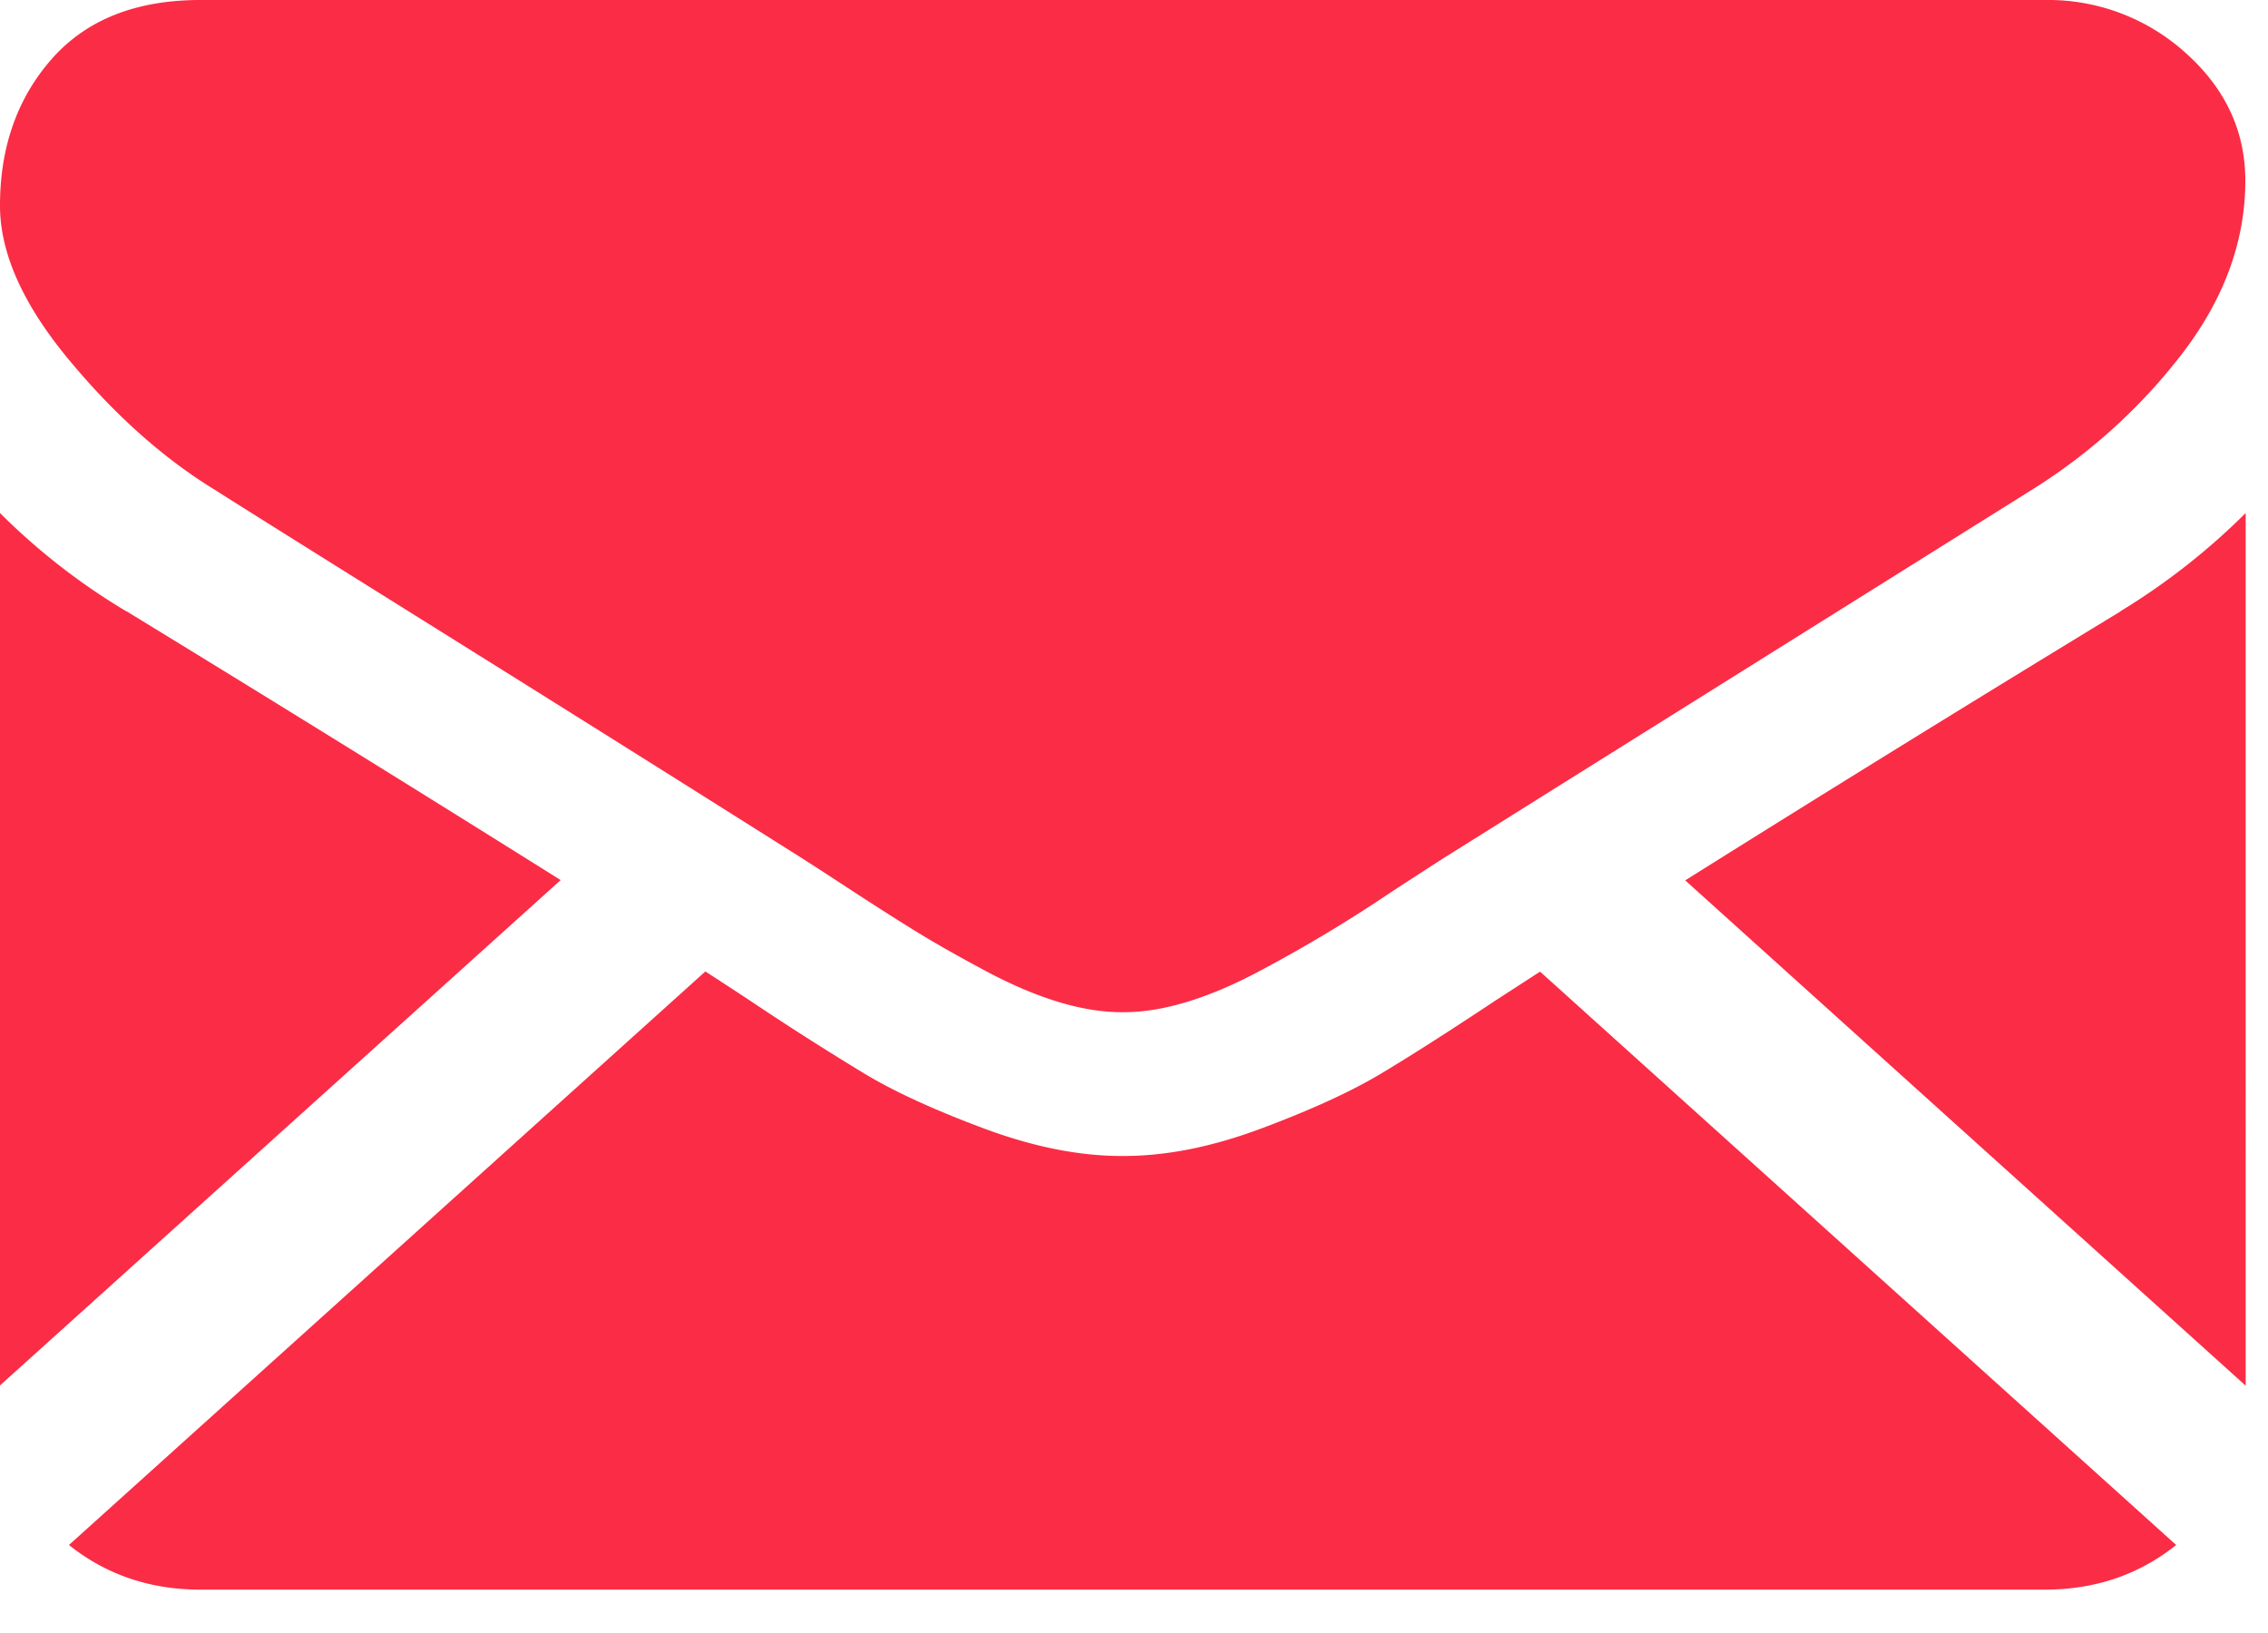
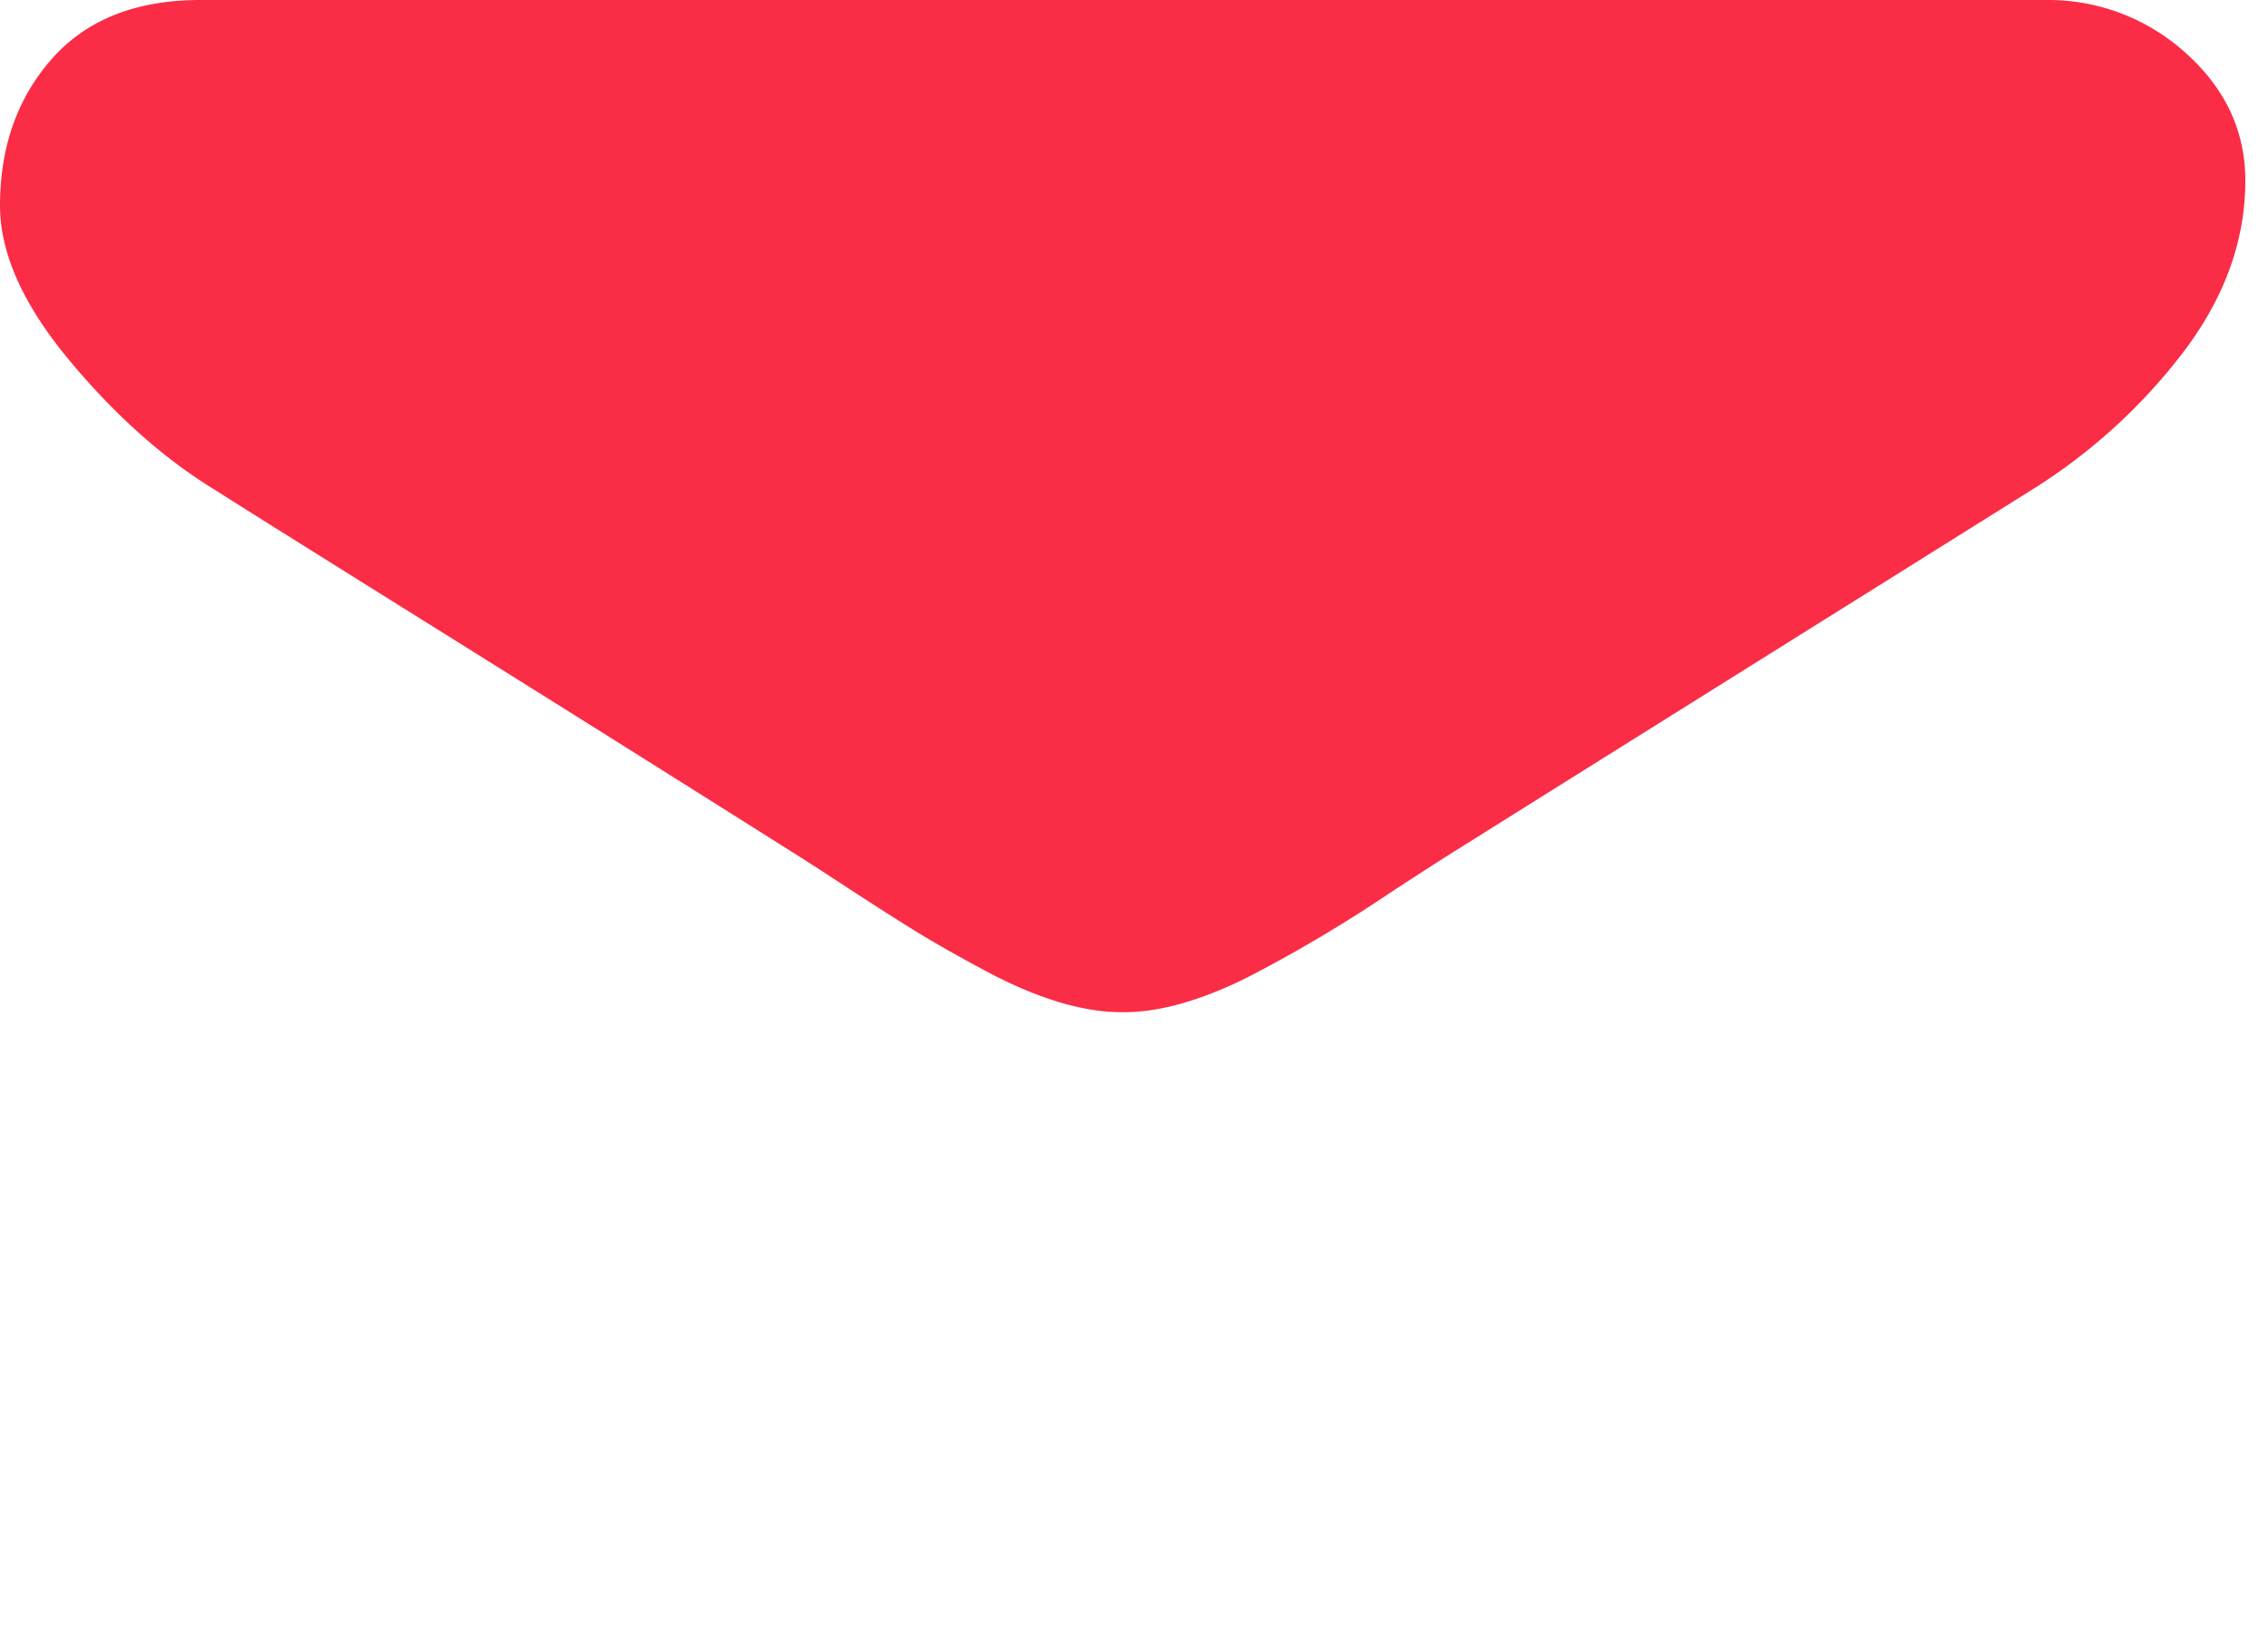
<svg xmlns="http://www.w3.org/2000/svg" width="25" height="18" fill="none">
-   <path d="M22.54 17.522c.556 0 1.038-.165 1.448-.492l-7.012-6.32-.485.314c-.525.349-.95.62-1.278.816-.327.195-.762.394-1.305.597-.543.204-1.05.305-1.52.305h-.027c-.47 0-.976-.102-1.52-.305-.543-.203-.978-.402-1.304-.598a32.825 32.825 0 01-1.278-.815 59.574 59.574 0 00-.484-.316L.76 17.03c.41.327.893.492 1.449.492h20.33zM1.395 6.74A7.168 7.168 0 010 5.655v9.616l6.18-5.57a482.88 482.88 0 00-4.785-2.963zm21.978 0a411.131 411.131 0 00-4.797 2.964l6.178 5.57V5.655a7.45 7.45 0 01-1.381 1.083z" fill="#FB2C46" />
-   <path d="M22.54 0H2.21C1.5 0 .955.216.573.647.191 1.08 0 1.62 0 2.267c0 .522.253 1.089.76 1.699.506.61 1.045 1.09 1.616 1.438.313.2 1.256.79 2.831 1.774a928.053 928.053 0 013.619 2.273l.206.132.38.248c.3.195.548.353.746.473.198.12.438.255.719.405.28.149.545.261.794.336.249.075.479.112.69.112h.028c.212 0 .442-.037.69-.112.25-.075.514-.187.795-.336a15.905 15.905 0 001.464-.878 91.536 91.536 0 01.587-.38l1.398-.876 5.066-3.171a6.278 6.278 0 001.685-1.532c.45-.597.676-1.224.676-1.88 0-.548-.22-1.016-.656-1.407A2.259 2.259 0 0022.54 0z" fill="#FB2C46" />
+   <path d="M22.54 0H2.21C1.5 0 .955.216.573.647.191 1.08 0 1.62 0 2.267c0 .522.253 1.089.76 1.699.506.61 1.045 1.09 1.616 1.438.313.2 1.256.79 2.831 1.774a928.053 928.053 0 013.619 2.273l.206.132.38.248c.3.195.548.353.746.473.198.12.438.255.719.405.28.149.545.261.794.336.249.075.479.112.69.112h.028c.212 0 .442-.037.69-.112.25-.075.514-.187.795-.336a15.905 15.905 0 001.464-.878 91.536 91.536 0 01.587-.38l1.398-.876 5.066-3.171a6.278 6.278 0 001.685-1.532c.45-.597.676-1.224.676-1.88 0-.548-.22-1.016-.656-1.407A2.259 2.259 0 0022.54 0" fill="#FB2C46" />
</svg>